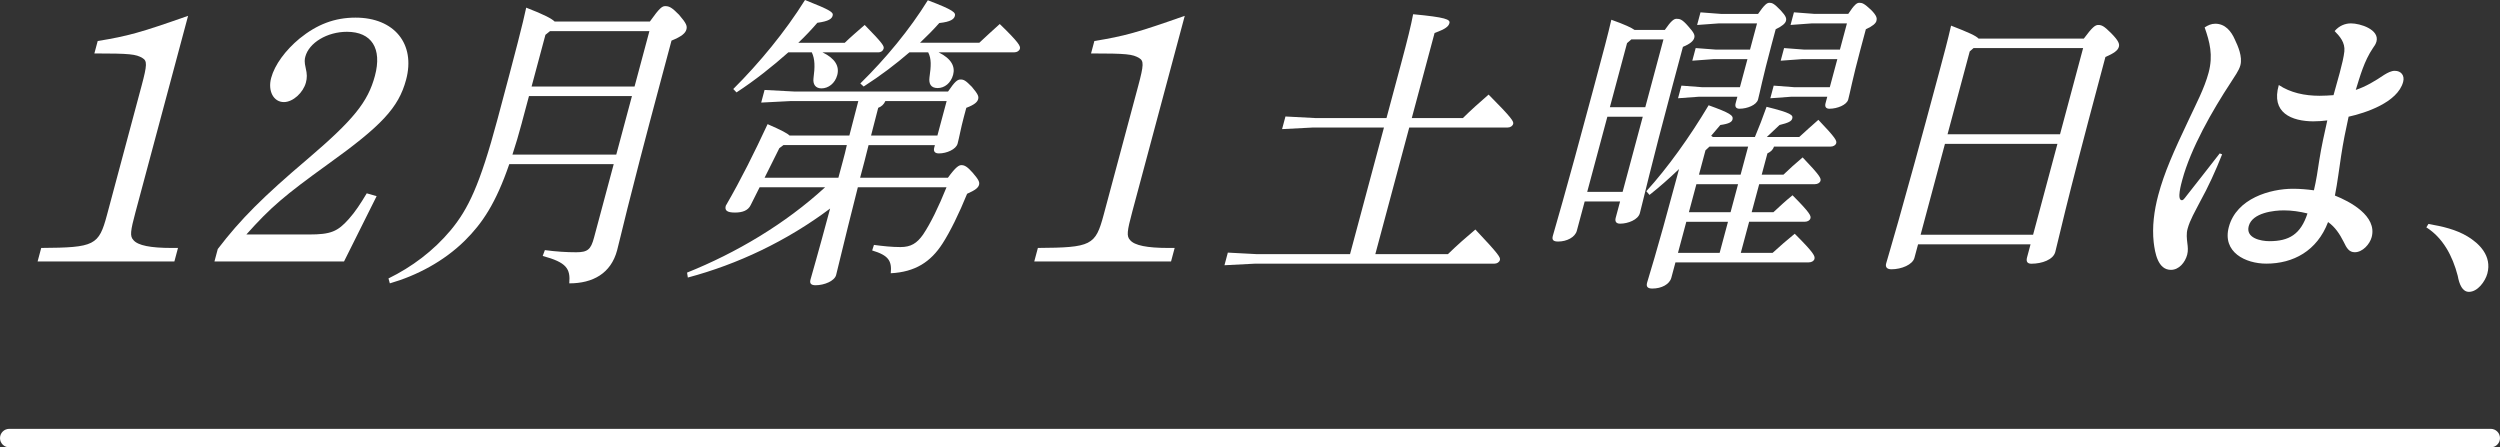
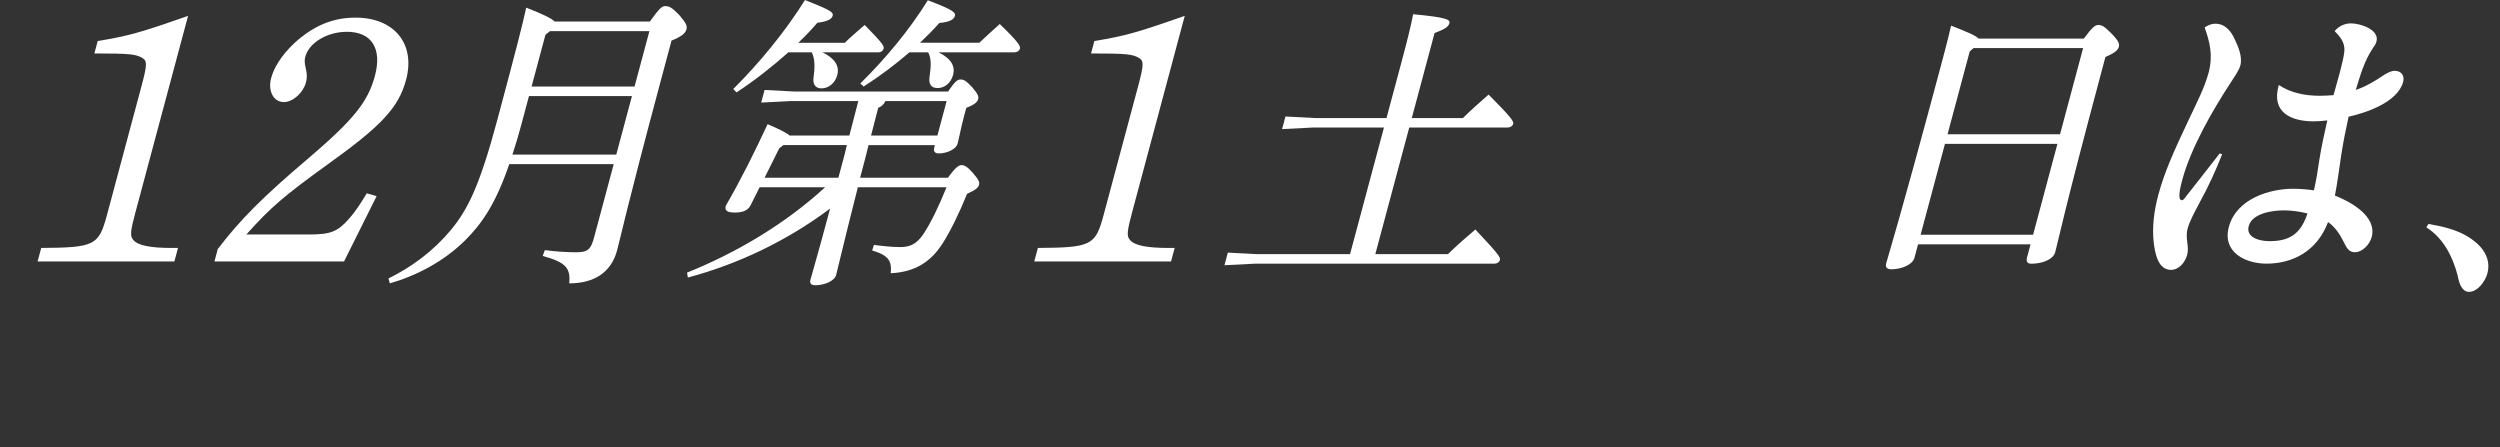
<svg xmlns="http://www.w3.org/2000/svg" id="_レイヤー_2" data-name="レイヤー_2" viewBox="0 0 1532.21 274.17">
  <rect x="0" y="0" width="1532.21" height="274.17" fill="#333333" stroke="none" />
  <defs>
    <style>
      .cls-1 {
        fill: #fff;
      }
    </style>
  </defs>
  <g id="_レイヤー_1-2" data-name="_レイヤー_1">
    <g>
-       <path class="cls-1" d="M1526.54,274.17H5.67c-3.13,0-5.67-2.54-5.67-5.67s2.54-5.67,5.67-5.67h1520.87c3.13,0,5.67,2.54,5.67,5.67s-2.54,5.67-5.67,5.67Z" />
      <path class="cls-1" d="M83.1,129.77c-3.2,11.96-3.59,15.01-1.3,17.4,2.7,3.26,10.48,4.79,23.3,4.79h3.99l-2.21,8.27H23.05l2.21-8.27c32.83-.22,35.29-1.52,40.31-20.23l21.21-79.18c3.44-12.83,3.46-15.23.55-16.97-3.98-2.39-7.65-2.83-29.49-2.83l2.04-7.61c18.46-3.05,25.72-5,55.4-15.44l-32.17,120.07h0Z" />
      <path class="cls-1" d="M133.48,152.61c13.93-18.27,27.96-32.19,54.88-55.03,28.32-24.14,37.12-35.02,41.43-51.12,4.49-16.75-2.02-26.97-17.15-26.97-12.18,0-23.24,6.74-25.51,15.23-.41,1.52-.67,3.26.23,6.96.89,3.7.89,6.09.13,8.92-1.64,6.09-7.83,11.96-13.5,11.96-6.31,0-9.95-6.74-7.8-14.79,2.15-8.05,8.75-16.97,17.39-24.14,10.74-8.7,21.51-12.83,34.33-12.83,23.75,0,36.88,16.1,30.98,38.07-4.6,17.18-15.14,28.28-47.91,51.77-26.83,19.36-35,26.32-49.99,43.07h38.45c13.24,0,17.49-1.74,24.41-9.57,3.9-4.35,7.13-9.35,10.93-15.66l6.05,1.74-19.97,40.02h-79.42l2.03-7.61h.01v-.02Z" />
      <path class="cls-1" d="M398.29,13.2c6.15-8.69,7.64-9.44,9.45-9.44,2.37,0,3.99.75,8.43,5.28,4.73,5.48,5.06,6.99,4.5,9.06-.55,2.07-2.57,4.16-9.11,6.79l-6.27,23.42c-21.5,80.24-24.81,96.67-27.09,105.16-3.8,14.16-14.89,20.2-29.3,20.2.78-9.06-1.66-12.83-16.29-16.8l1.33-3.58c7.04.95,13.51,1.32,19.15,1.32,7.11,0,9.02-1.7,10.95-8.88l12.09-45.12h-64.01c-8.25,23.98-16.47,36.25-27.37,47.01-12.87,12.65-29.43,21.33-45.83,26.05l-.83-3.02c14.28-6.99,27.48-16.8,38.22-29.65,10.56-12.83,17.68-27.19,28.56-67.78,11.78-43.99,15.49-58.53,17.63-68.53,11.23,4.34,15.69,6.79,17.41,8.5h58.38ZM319.92,74.94c-1.97,7.36-3.93,13.97-5.86,19.82h63.64l9.61-35.87h-63.11l-4.3,16.05h.02ZM334.29,21.33l-8.5,31.72h63.11l9.11-33.98h-60.92l-2.79,2.26h-.01,0Z" />
      <path class="cls-1" d="M485.01,61.92l-18.49.95,2.07-7.74,17.99.95h94.47c4.22-6.23,5.81-7.36,7.63-7.36,2.01,0,3.13.56,6.99,4.53,4.03,4.72,4.22,6.04,3.81,7.55-.46,1.7-2.19,3.4-7.25,5.28l-1.52,5.67c-1.87,6.99-2.74,12.27-3.8,16.24-.96,3.58-6.73,6.04-11.46,6.04-2.56,0-3.48-1.32-2.87-3.58l.41-1.51h-40.66c-1.59,6.6-3.42,13.41-5.18,20.01h53.8c4.93-6.79,6.82-7.74,8.28-7.74,1.83,0,3.44.75,6.81,4.53,3.76,4.34,4.45,5.85,3.99,7.55-.46,1.7-2.14,3.21-7.31,5.48-4.82,11.9-10.47,23.42-15.12,30.58-7.18,11.14-16.69,17.36-31.67,18.12.74-7.55-1.27-10.95-11.39-13.97l1.09-3.4c5.63.75,10.96,1.32,16.24,1.32,6.38,0,10.09-2.26,13.92-7.74,4.55-6.79,9.43-16.8,14.31-28.89h-54.34c-9.62,37.95-11.86,48.33-13.32,53.8-.96,3.58-7.14,6.23-12.62,6.23-2.74,0-3.71-1.14-3.1-3.4,1.16-4.34,4.06-13.78,12.05-43.61-26.7,20.01-56.76,34.18-87.2,42.29l-.48-3.02c30.04-12.08,59.92-29.65,84.59-52.29h-40.13l-5.49,10.95c-1.64,3.4-5.22,4.53-9.61,4.53-4.93,0-6.4-1.32-5.63-4.16,9.51-16.43,17.45-32.47,25.63-50.03,8.65,3.77,12.15,5.67,13.45,6.99h36.66l5.49-21.15h-41.04v.03-.03ZM483.15,32.09c-9.57,8.5-20.47,17.18-31.75,24.54l-2-2.07c15.92-15.85,31.84-35.11,43.98-54.56,16.14,6.42,17.49,7.55,16.93,9.63-.5,1.89-2.37,3.4-9.37,4.34-3.43,3.97-7.28,8.11-11.68,12.27h28.46c3.47-3.4,7.95-7.18,12.23-10.95,11.32,11.52,12.01,13.03,11.6,14.54-.36,1.32-1.52,2.26-3.34,2.26h-34.1c7.74,3.77,10.49,8.5,9.02,13.97-1.37,5.09-5.47,8.11-9.65,8.11-3.65,0-5.36-2.46-4.9-6.23.91-6.79.95-11.71-1.04-15.85h-14.41.02ZM477.64,90.81l-9.04,18.13h45.23c.91-3.4,1.76-6.6,2.69-10.01.91-3.4,1.81-6.79,2.49-10.01h-38.85l-2.51,1.89s-.01,0-.01,0ZM600.16,26.24c3.93-3.77,8.23-7.55,12.57-11.52,11.73,11.32,12.77,13.59,12.37,15.1-.36,1.32-1.7,2.26-3.52,2.26h-46.32c8.05,3.97,10.21,8.87,8.89,13.78-1.37,5.09-5.27,8.11-9.47,8.11s-5.49-2.65-5.03-6.42c1.01-7.18,1.27-11.52-.78-15.48h-11.49c-8.3,7.18-17.48,14.16-28.05,20.96l-2.05-1.89c15.58-15.29,30.13-32.85,41.38-50.98,15.89,6.04,17.12,7.55,16.57,9.62-.51,1.89-2.42,3.58-9.56,4.34-3.67,4.16-7.65,8.11-11.81,12.08h36.29v.04h.01ZM542.64,61.92c-.92,2.07-2.37,3.4-4.4,4.16l-4.38,16.99h40.66l5.67-21.15h-37.57.02Z" />
      <path class="cls-1" d="M693.95,129.77c-3.2,11.96-3.6,15.01-1.31,17.4,2.7,3.26,10.48,4.79,23.3,4.79h3.99l-2.21,8.27h-83.83l2.21-8.27c32.83-.22,35.29-1.52,40.3-20.23l21.22-79.18c3.44-12.83,3.45-15.23.55-16.97-3.98-2.39-7.65-2.83-29.49-2.83l2.04-7.61c18.46-3.05,25.72-5,55.4-15.44l-32.17,120.07h0Z" />
      <path class="cls-1" d="M896.64,72.31c4.73-4.72,10.48-9.81,15.7-14.34,14.07,14.16,15.48,16.43,15.07,17.94-.36,1.32-1.7,2.26-3.52,2.26h-60.19l-20.79,77.59h44.5c5.19-5.09,11.64-10.76,16.81-15.1,14.64,15.48,15.46,17.18,15.05,18.69-.36,1.32-1.7,2.26-3.52,2.26h-146.81l-18.49.95,2.07-7.74,17.99.95h56.9l20.79-77.59h-43.95l-18.49.95,2.07-7.74,17.98.95h43.95l8.86-33.04c4.25-15.85,6.09-23.42,7.46-30.58,20.1,1.89,22.85,3.21,22.24,5.48-.56,2.07-2.42,3.58-9.1,6.04l-13.96,52.1h31.38v-.03h0Z" />
-       <path class="cls-1" d="M1020.36,18.31c3.89-5.67,5.66-6.79,7.11-6.79,2.01,0,3.42.19,7.18,4.53,3.94,4.34,4.13,5.67,3.73,7.18-.46,1.7-2.24,3.58-6.94,5.48l-6.17,23.03c-13.96,52.1-18.31,71.74-20.23,78.92-1.06,3.97-7.19,6.42-12.12,6.42-2.36,0-3.29-1.32-2.69-3.58l2.69-10.01h-21.7l-4.81,17.94c-1.06,3.97-6.14,6.6-11.44,6.6-2.92,0-3.94-.95-3.29-3.4,1.16-4.34,6.71-22.28,24.71-89.49,6.73-25.1,8.96-33.42,11.17-43.04,8.5,3.02,12.36,4.91,14.21,6.23h18.6-.03l.02-.02ZM972.77,117.61h21.7l12.35-46.06h-21.7l-12.35,46.06ZM997.19,26.42l-10.52,39.27h21.7l11.13-41.53h-19.69l-2.61,2.26s-.01,0-.01,0ZM1102.68,84.01c4.11-3.77,7.24-6.6,11.77-10.57,10.82,11.32,11.34,12.83,10.93,14.34-.31,1.14-1.65,2.07-3.48,2.07h-34.65c-.79,2.26-2.14,3.21-4.03,4.16l-3.49,13.03h13.32c3.93-3.77,7.06-6.6,11.77-10.57,10.82,11.32,11.34,12.83,10.93,14.34-.31,1.14-1.65,2.07-3.47,2.07h-34.1l-4.61,17.18h13.32c3.88-3.58,7.06-6.6,11.72-10.39,10.93,10.95,11.39,12.65,10.98,14.16-.31,1.14-1.65,2.07-3.47,2.07h-34.1l-5.11,19.06h19.51c4.35-3.97,8.64-7.74,13.54-11.71,11.95,11.9,12.54,13.78,12.08,15.48-.31,1.14-1.65,2.07-3.48,2.07h-81.7l-2.53,9.44c-1.06,3.97-5.96,6.6-11.62,6.6-2.92,0-3.89-1.14-3.24-3.58,1.11-4.16,5.01-15.29,17.97-63.62l1.62-6.04c-6.13,5.85-12.33,11.32-18.11,15.85l-1.94-2.26c12.91-14.16,26.59-33.23,38.18-52.68,13.14,4.72,15.29,6.23,14.64,8.69-.41,1.51-1.98,2.65-7.47,3.4-1.83,2.07-3.71,4.34-5.61,6.6.32.19.58.56,1.08.75h25.72c2.48-5.85,4.88-12.08,7.14-18.5,15.21,3.77,16.33,5.09,15.76,7.18-.46,1.7-2.36,2.65-7.8,3.97-2.43,2.26-5.15,4.91-7.8,7.36h19.88-.05v.05ZM1053.94,154.99l5.11-19.06h-25.54l-5.11,19.06h25.54ZM1077.51,8.5c3.89-5.67,5.46-6.79,6.92-6.79,1.64,0,2.82.38,6.81,4.53,3.54,3.77,3.73,5.09,3.34,6.6-.41,1.51-2.31,3.21-6.29,5.09l-2.43,9.06c-5.67,21.15-7.27,29.83-8.38,33.98-.91,3.4-6.63,5.67-11.36,5.67-2.19,0-2.93-1.32-2.37-3.4l1.06-3.97h-23.34l-13.03.95,2.07-7.74,12.52.95h23.34l4.61-17.18h-20.79l-13.01.95,2.07-7.74,12.51.95h20.79l4.3-16.05h-23.71l-13.01.95,2.07-7.74,12.51.95h22.8v-.02ZM1039.69,112.89l-4.6,17.18h25.54l4.6-17.18s-25.54,0-25.54,0ZM1066.79,107.05l4.61-17.18h-23.71l-2.43,2.26-3.99,14.92h25.54-.02ZM1131.93,14.34h-21.52l-13.01.95,2.07-7.74,12.51.95h20.79c3.71-5.67,5.28-6.79,6.74-6.79,1.83,0,2.99.38,7.23,4.34,3.73,3.77,3.68,5.28,3.29,6.79-.41,1.51-2.32,3.21-6.48,5.09l-3.34,12.46c-4.9,18.31-6.34,26.44-7.46,30.58-.91,3.4-6.81,5.67-11.54,5.67-2.19,0-2.93-1.32-2.36-3.4l1.06-3.97h-21.88l-13.03.95,2.07-7.74,12.51.95h21.88l4.61-17.18h-21.7l-13.01.95,2.07-7.74,12.52.95h21.7l4.3-16.05h-.03v-.02Z" />
      <path class="cls-1" d="M1277.18,23.6c5.16-6.99,6.97-8.3,8.79-8.3,2.19,0,3.62.75,7.8,4.91,4.89,4.91,5.3,6.79,4.84,8.5-.6,2.26-3.07,3.97-8.24,6.23l-2.72,10.2c-22.76,84.96-25.94,101.57-28.01,109.31-1.27,4.72-8.12,7.18-14.69,7.18-2.36,0-3.29-1.32-2.63-3.77l2.17-8.11h-68.94l-2.23,8.3c-1.11,4.16-7.9,6.99-14.09,6.99-2.74,0-3.84-1.32-3.24-3.58,1.37-5.09,7.97-25.68,32.66-117.81,2.69-10.01,5.21-19.45,7.13-27.94,10.73,4.16,15.29,6.23,16.84,7.93h64.57v-.03h-.01ZM1260.97,88.16h-68.94l-14.92,55.7h68.94l14.92-55.7h0ZM1276.71,29.44h-67.11l-2.38,2.07-13.6,50.78h68.94l14.16-52.86h-.02,0Z" />
      <path class="cls-1" d="M1357.65,14.53c6.21,0,9.87,4.72,12.02,9.63,1.98,4.16,4.82,10.57,3.42,15.85-.91,3.4-3.7,6.99-5.66,10.2-11.68,17.75-24.78,40.78-29.95,60.04-.6,2.26-3.52,12.46-.24,12.46.73,0,1.24-.56,2.94-2.83,6.65-8.5,13.54-17.18,20.24-25.86l1.48.56c-3.95,10.01-8.41,19.82-13.73,29.45-2.69,5.28-5.99,10.76-7.45,16.24-.81,3.02-.47,5.85-.14,8.69.31,2.26.56,4.72-.1,7.18-1.27,4.72-5.03,9.25-9.95,9.25-8.02,0-9.8-10.38-10.58-16.99-.99-9.25.19-19.06,2.82-28.89,3.7-13.78,9.23-26.24,18.82-46.45,4.3-9.25,9.44-18.87,12.02-28.51,2.88-10.76.68-18.87-2.42-27.75,2-1.32,4.07-2.26,6.45-2.26h.03-.02ZM1418.21,74.38c-13.86,0-26.49-5.28-21.57-22.28,7.13,4.72,15.74,6.6,25.04,6.6,2.92,0,5.71-.19,8.5-.38,2.12-7.93,5.91-20.01,6.64-26.81.55-5.48-2.82-9.25-5.96-12.46,2.69-3.21,6.37-4.72,10.02-4.72,5.65,0,17.59,3.77,15.62,11.14-.41,1.51-1.3,2.83-2.16,3.97-5.45,8.11-7.88,17.18-10.53,25.68,6.21-2.07,11.86-5.48,17.43-9.25,2.18-1.32,4.31-2.46,6.5-2.46,3.83,0,6.17,2.83,5.11,6.79-3.39,12.65-23.16,19.06-33.43,21.33-1.76,7.93-3.34,15.85-4.55,23.79-1.27,8.11-2.21,16.43-3.84,24.54,9.07,3.58,26.03,12.46,22.53,25.49-1.16,4.34-5.58,9.25-10.33,9.25-3.47,0-4.99-2.46-6.86-6.42-2.38-4.72-5.23-9.06-9.53-12.08-6.75,17.75-21.42,25.49-37.84,25.49-12.77,0-27.12-6.99-22.98-22.47,4.71-17.56,25.43-23.42,39.28-23.42,4.38,0,8.65.37,12.87.95,1.43-6.04,2.38-12.27,3.26-18.31,1.27-8.11,3.07-16.24,4.94-24.54-2.84.37-5.44.56-8.17.56h.03l-.02.02ZM1399.58,128.94c-5.66,0-19.14,1.32-21.37,9.62-1.97,7.36,7.37,9.25,12.66,9.25,12.04,0,19.17-4.16,23.34-16.99-4.62-1.14-9.52-1.89-14.62-1.89h-.01Z" />
      <path class="cls-1" d="M1512.21,144.84c7.27,4.37,15.15,11.98,12.25,22.81-1.27,4.75-5.94,11.22-11.27,11.22-4.04,0-5.94-4.56-6.9-9.88-3.17-12.17-9.03-23.19-19.23-29.65l1.29-2.09c8.77,1.52,16.89,3.42,23.85,7.6h.01Z" />
    </g>
  </g>
</svg>